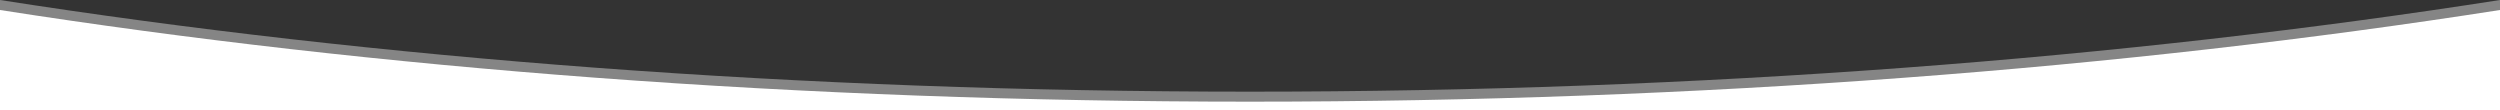
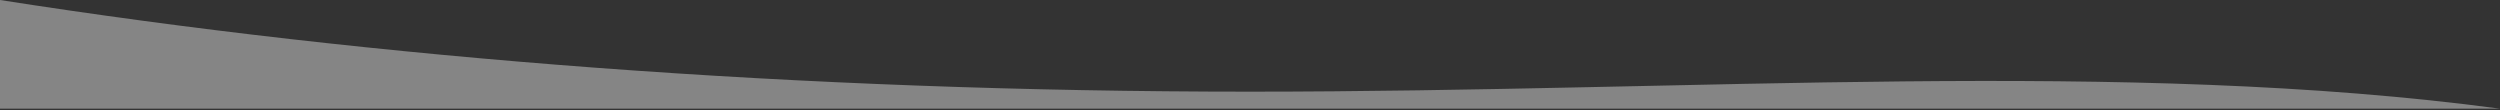
<svg xmlns="http://www.w3.org/2000/svg" version="1.1" id="Capa_1" x="0px" y="0px" viewBox="0 0 3000 132.4" style="enable-background:new 0 0 3000 132.4;" xml:space="preserve">
  <rect x="0" y="0" width="3000" height="132.4" fill="#333333" stroke="none" />
  <style type="text/css">
	.st0{fill:#FFFFFF;}
	.st1{opacity:0.4;fill:#FFFFFF;}
</style>
  <g>
-     <path class="st0" d="M1500,122C959.6,122,449.7,82.3,0,12v120.4h3000V12C2550.3,82.3,2040.4,122,1500,122z" />
-     <path class="st1" d="M1500,110C959.6,110,449.7,70.3,0,0v130.4h3000V0C2550.3,70.3,2040.4,110,1500,110z" />
+     <path class="st1" d="M1500,110C959.6,110,449.7,70.3,0,0v130.4h3000C2550.3,70.3,2040.4,110,1500,110z" />
  </g>
</svg>